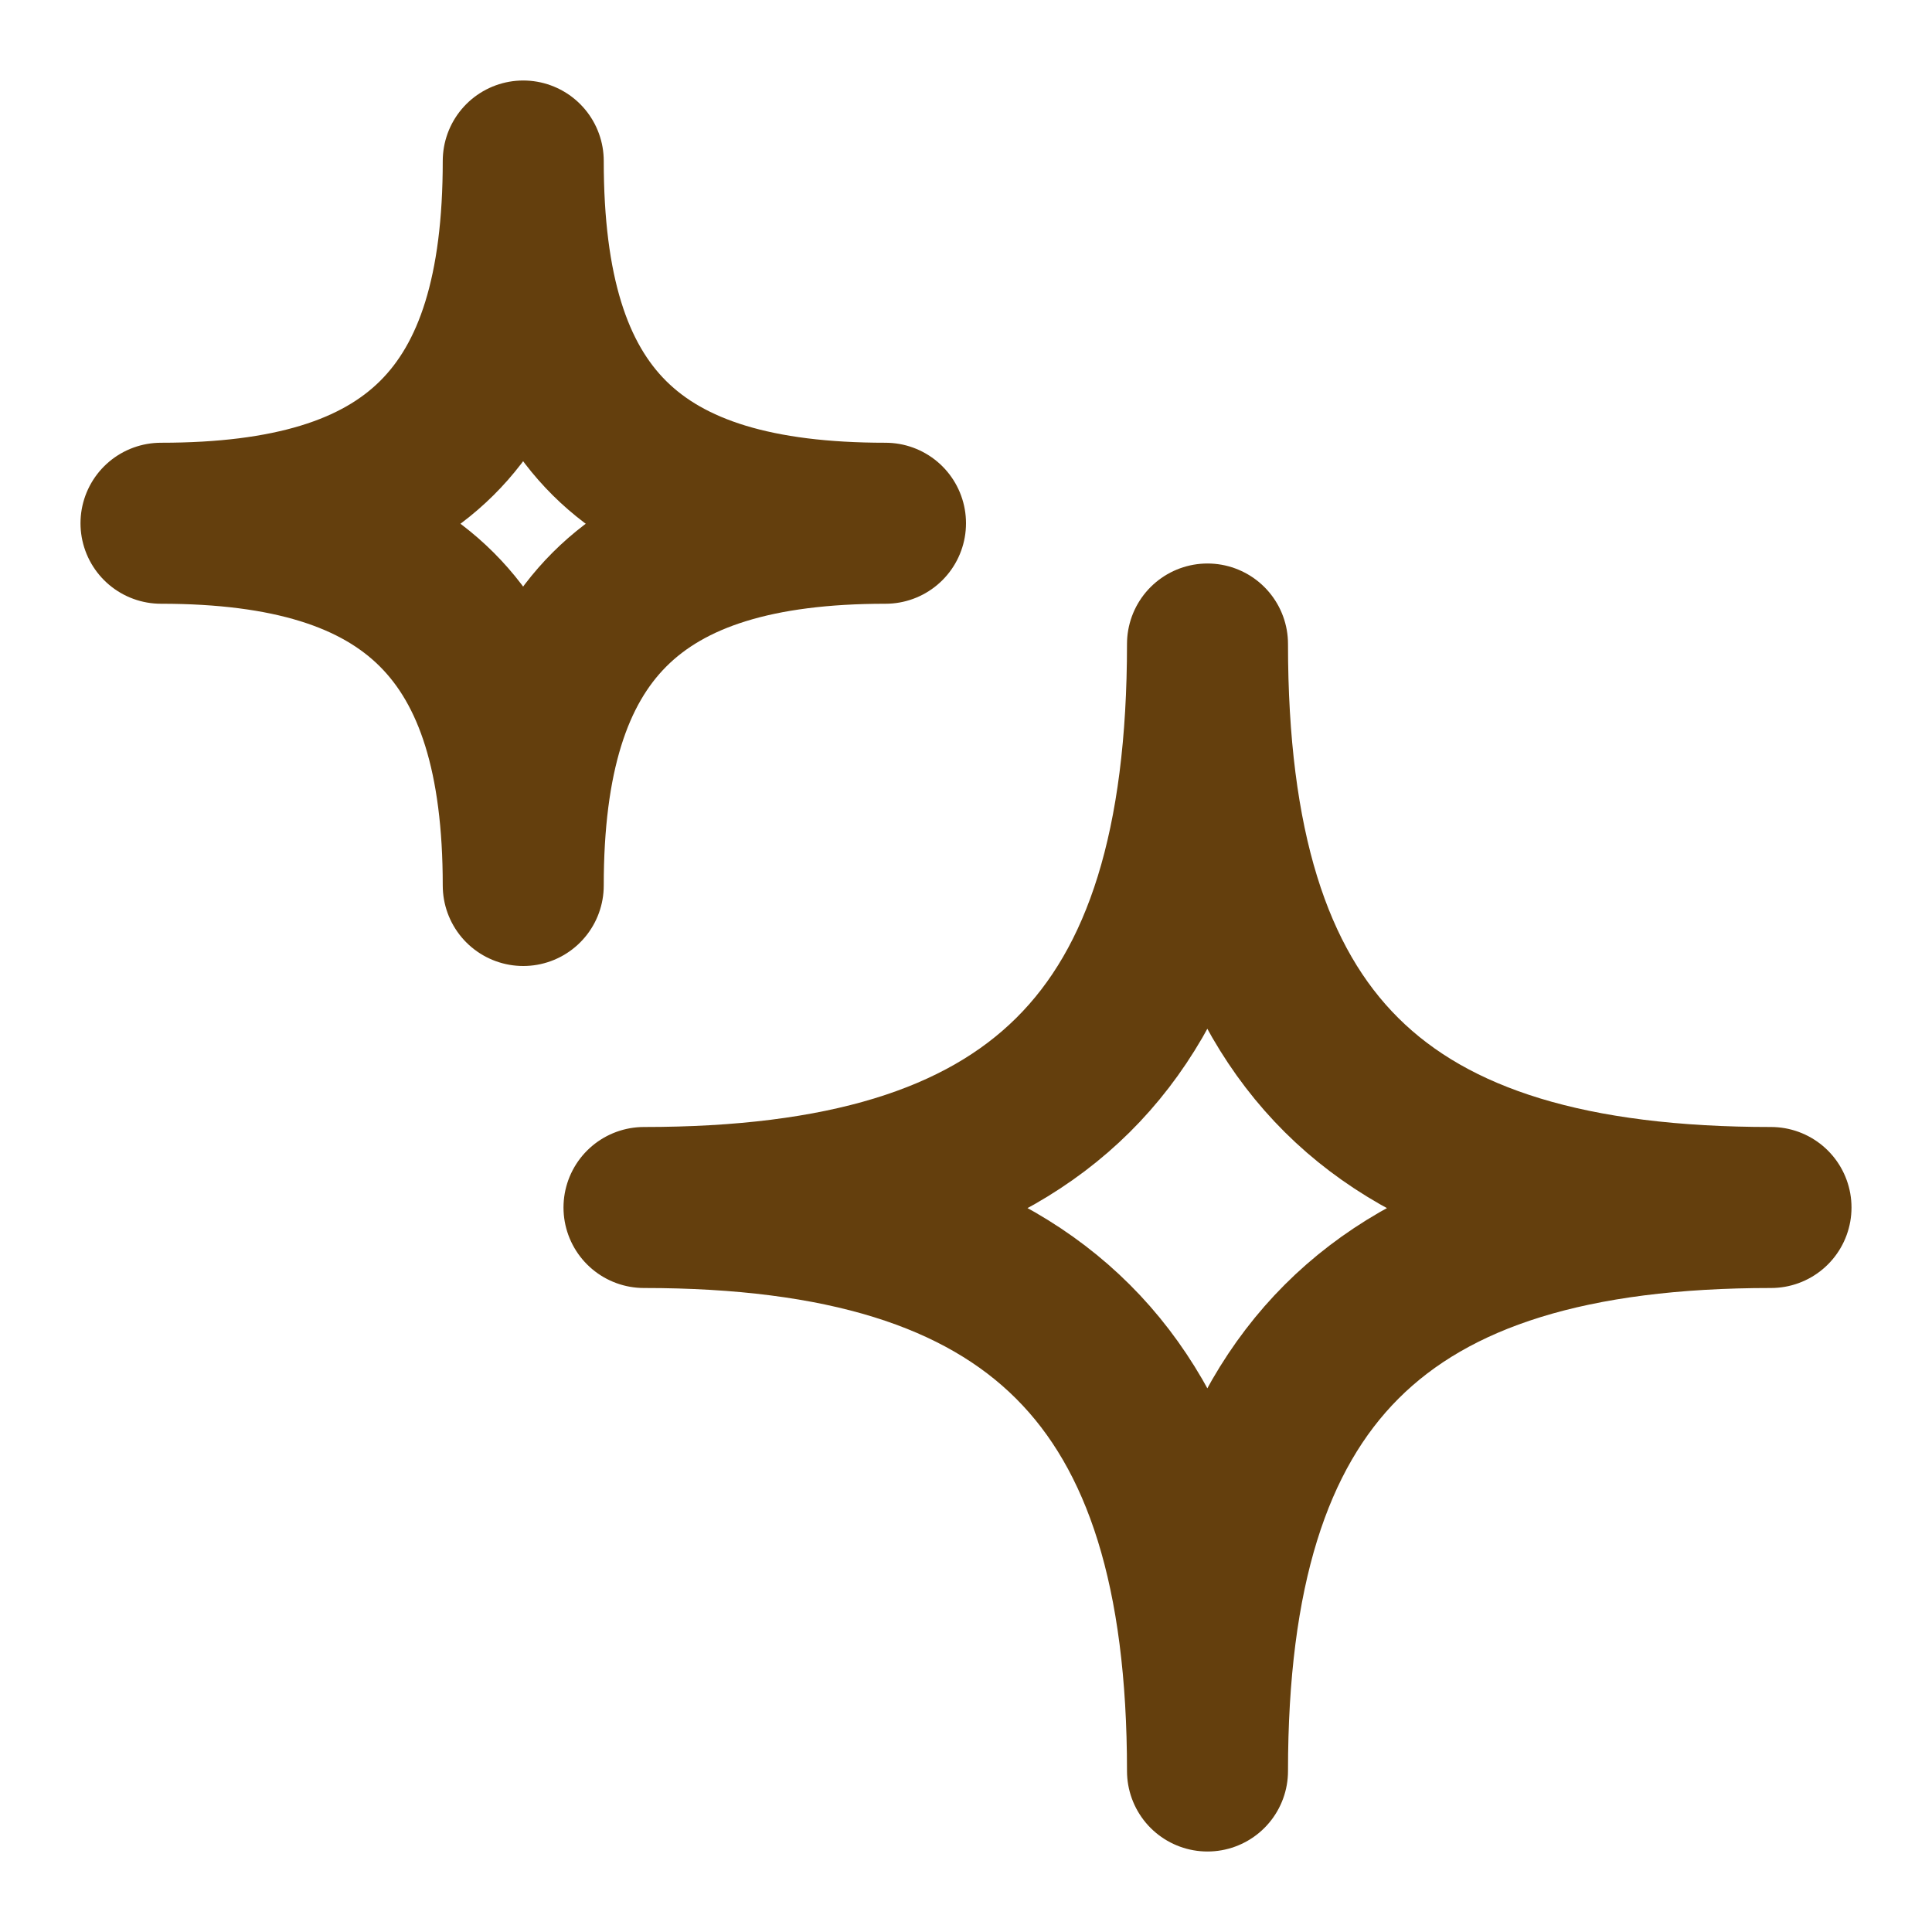
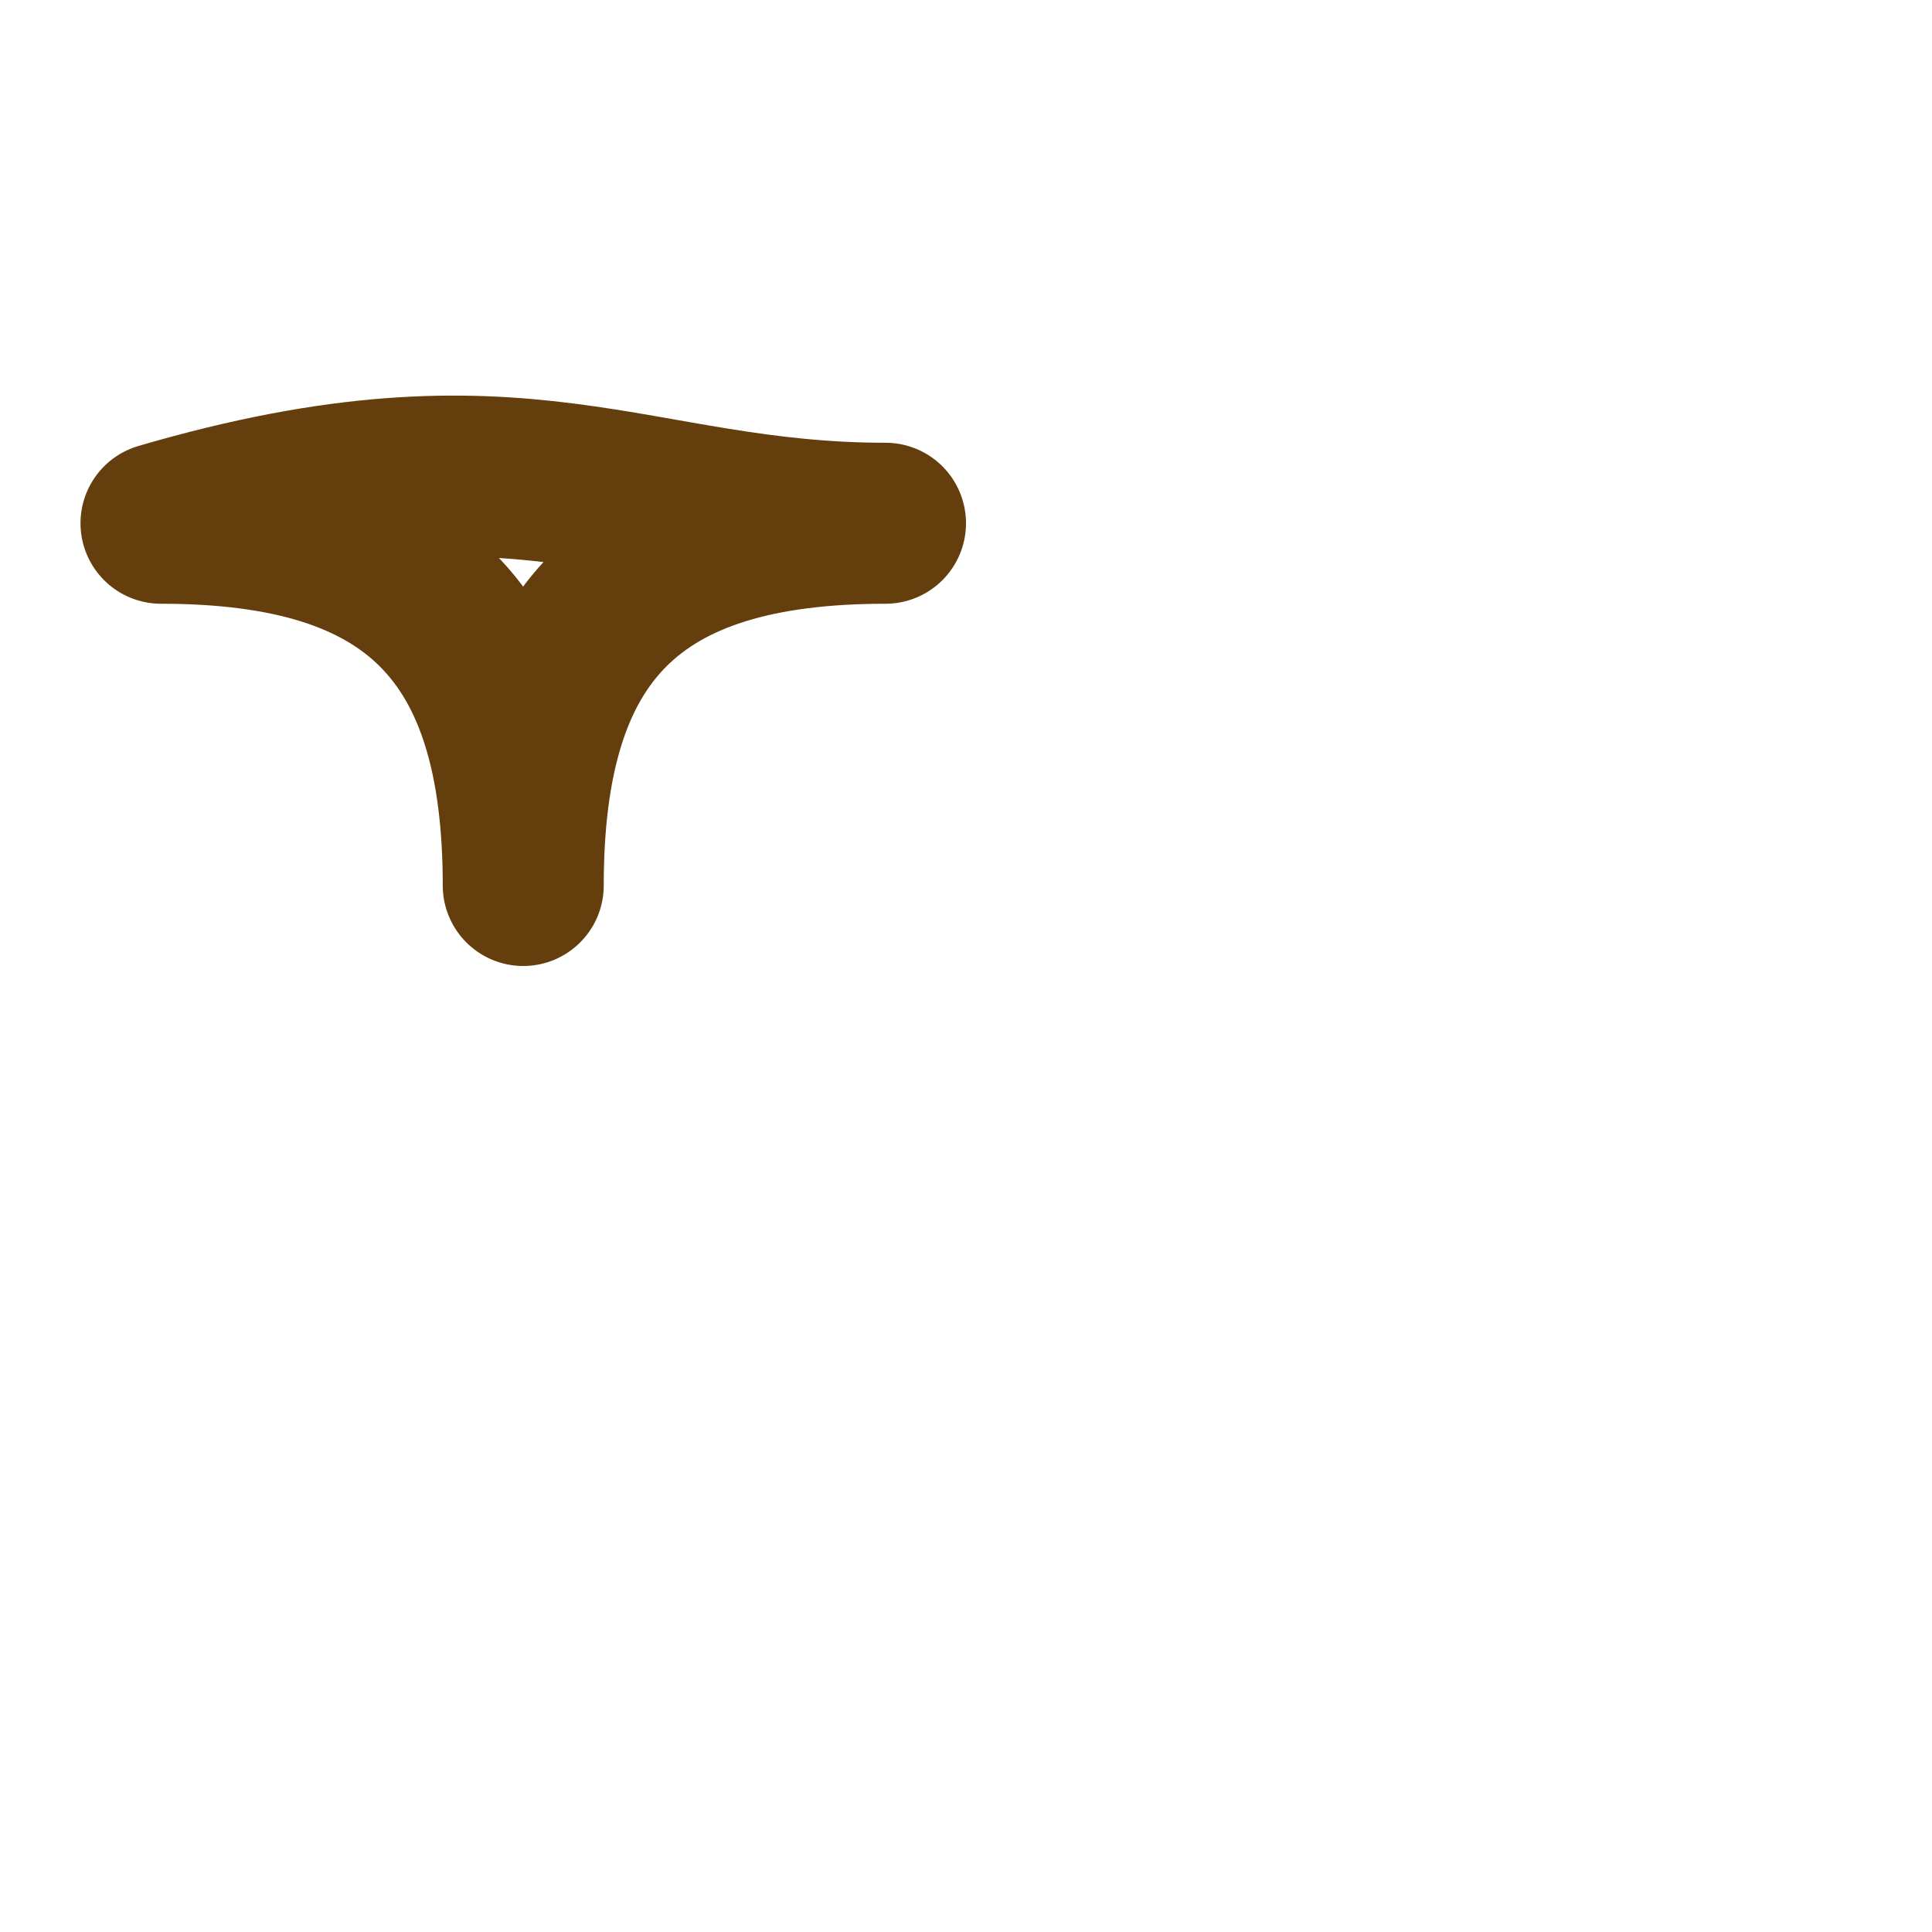
<svg xmlns="http://www.w3.org/2000/svg" width="24" height="24" viewBox="0 0 24 24" fill="none" stroke="#643f0d" stroke-width="2" stroke-linecap="round" stroke-linejoin="round" class="icon icon-tabler icons-tabler-outline icon-tabler-packages">
-   <path d="M8 15C12.875 15 15 12.949 15 8C15 12.949 17.11 15 22 15C17.11 15 15 17.11 15 22C15 17.11 12.875 15 8 15Z" stroke="#643f0d" stroke-linejoin="round" />
-   <path d="M2 6.5C5.134 6.5 6.5 5.182 6.5 2C6.5 5.182 7.857 6.5 11 6.5C7.857 6.5 6.5 7.857 6.5 11C6.5 7.857 5.134 6.5 2 6.5Z" stroke="#643f0d" stroke-linejoin="round" />
+   <path d="M2 6.5C6.5 5.182 7.857 6.5 11 6.5C7.857 6.5 6.5 7.857 6.5 11C6.5 7.857 5.134 6.5 2 6.5Z" stroke="#643f0d" stroke-linejoin="round" />
</svg>